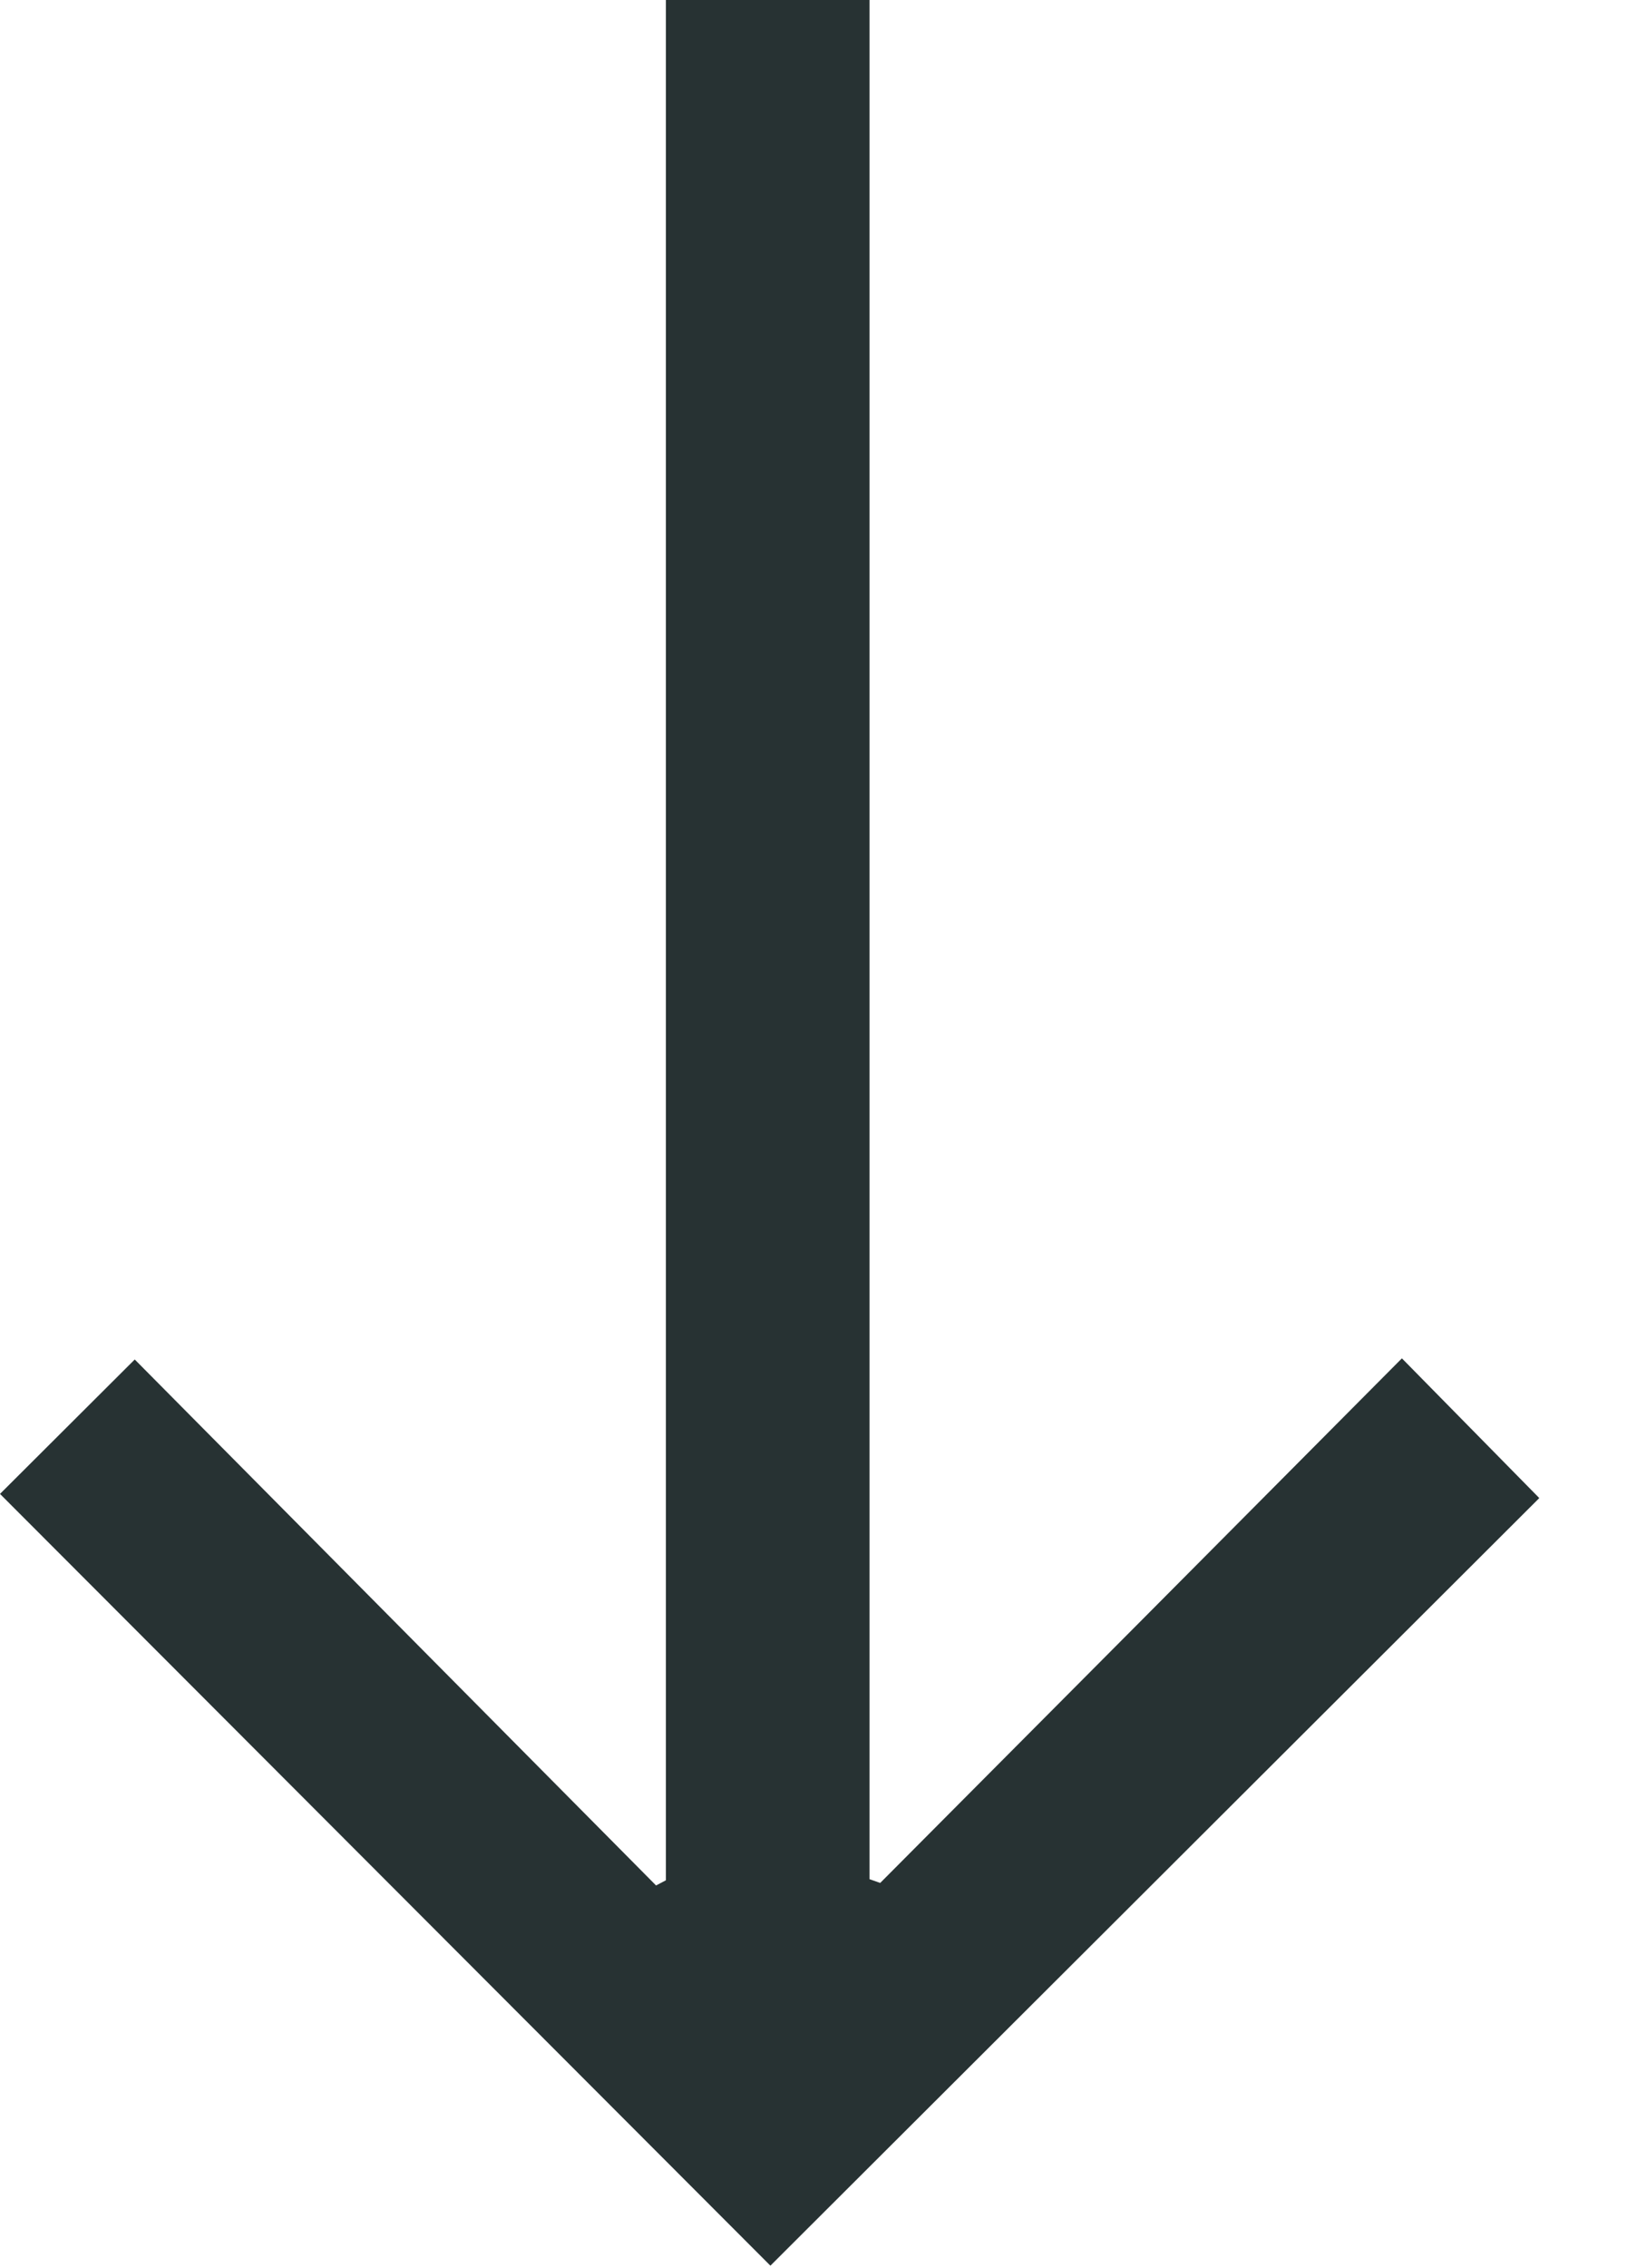
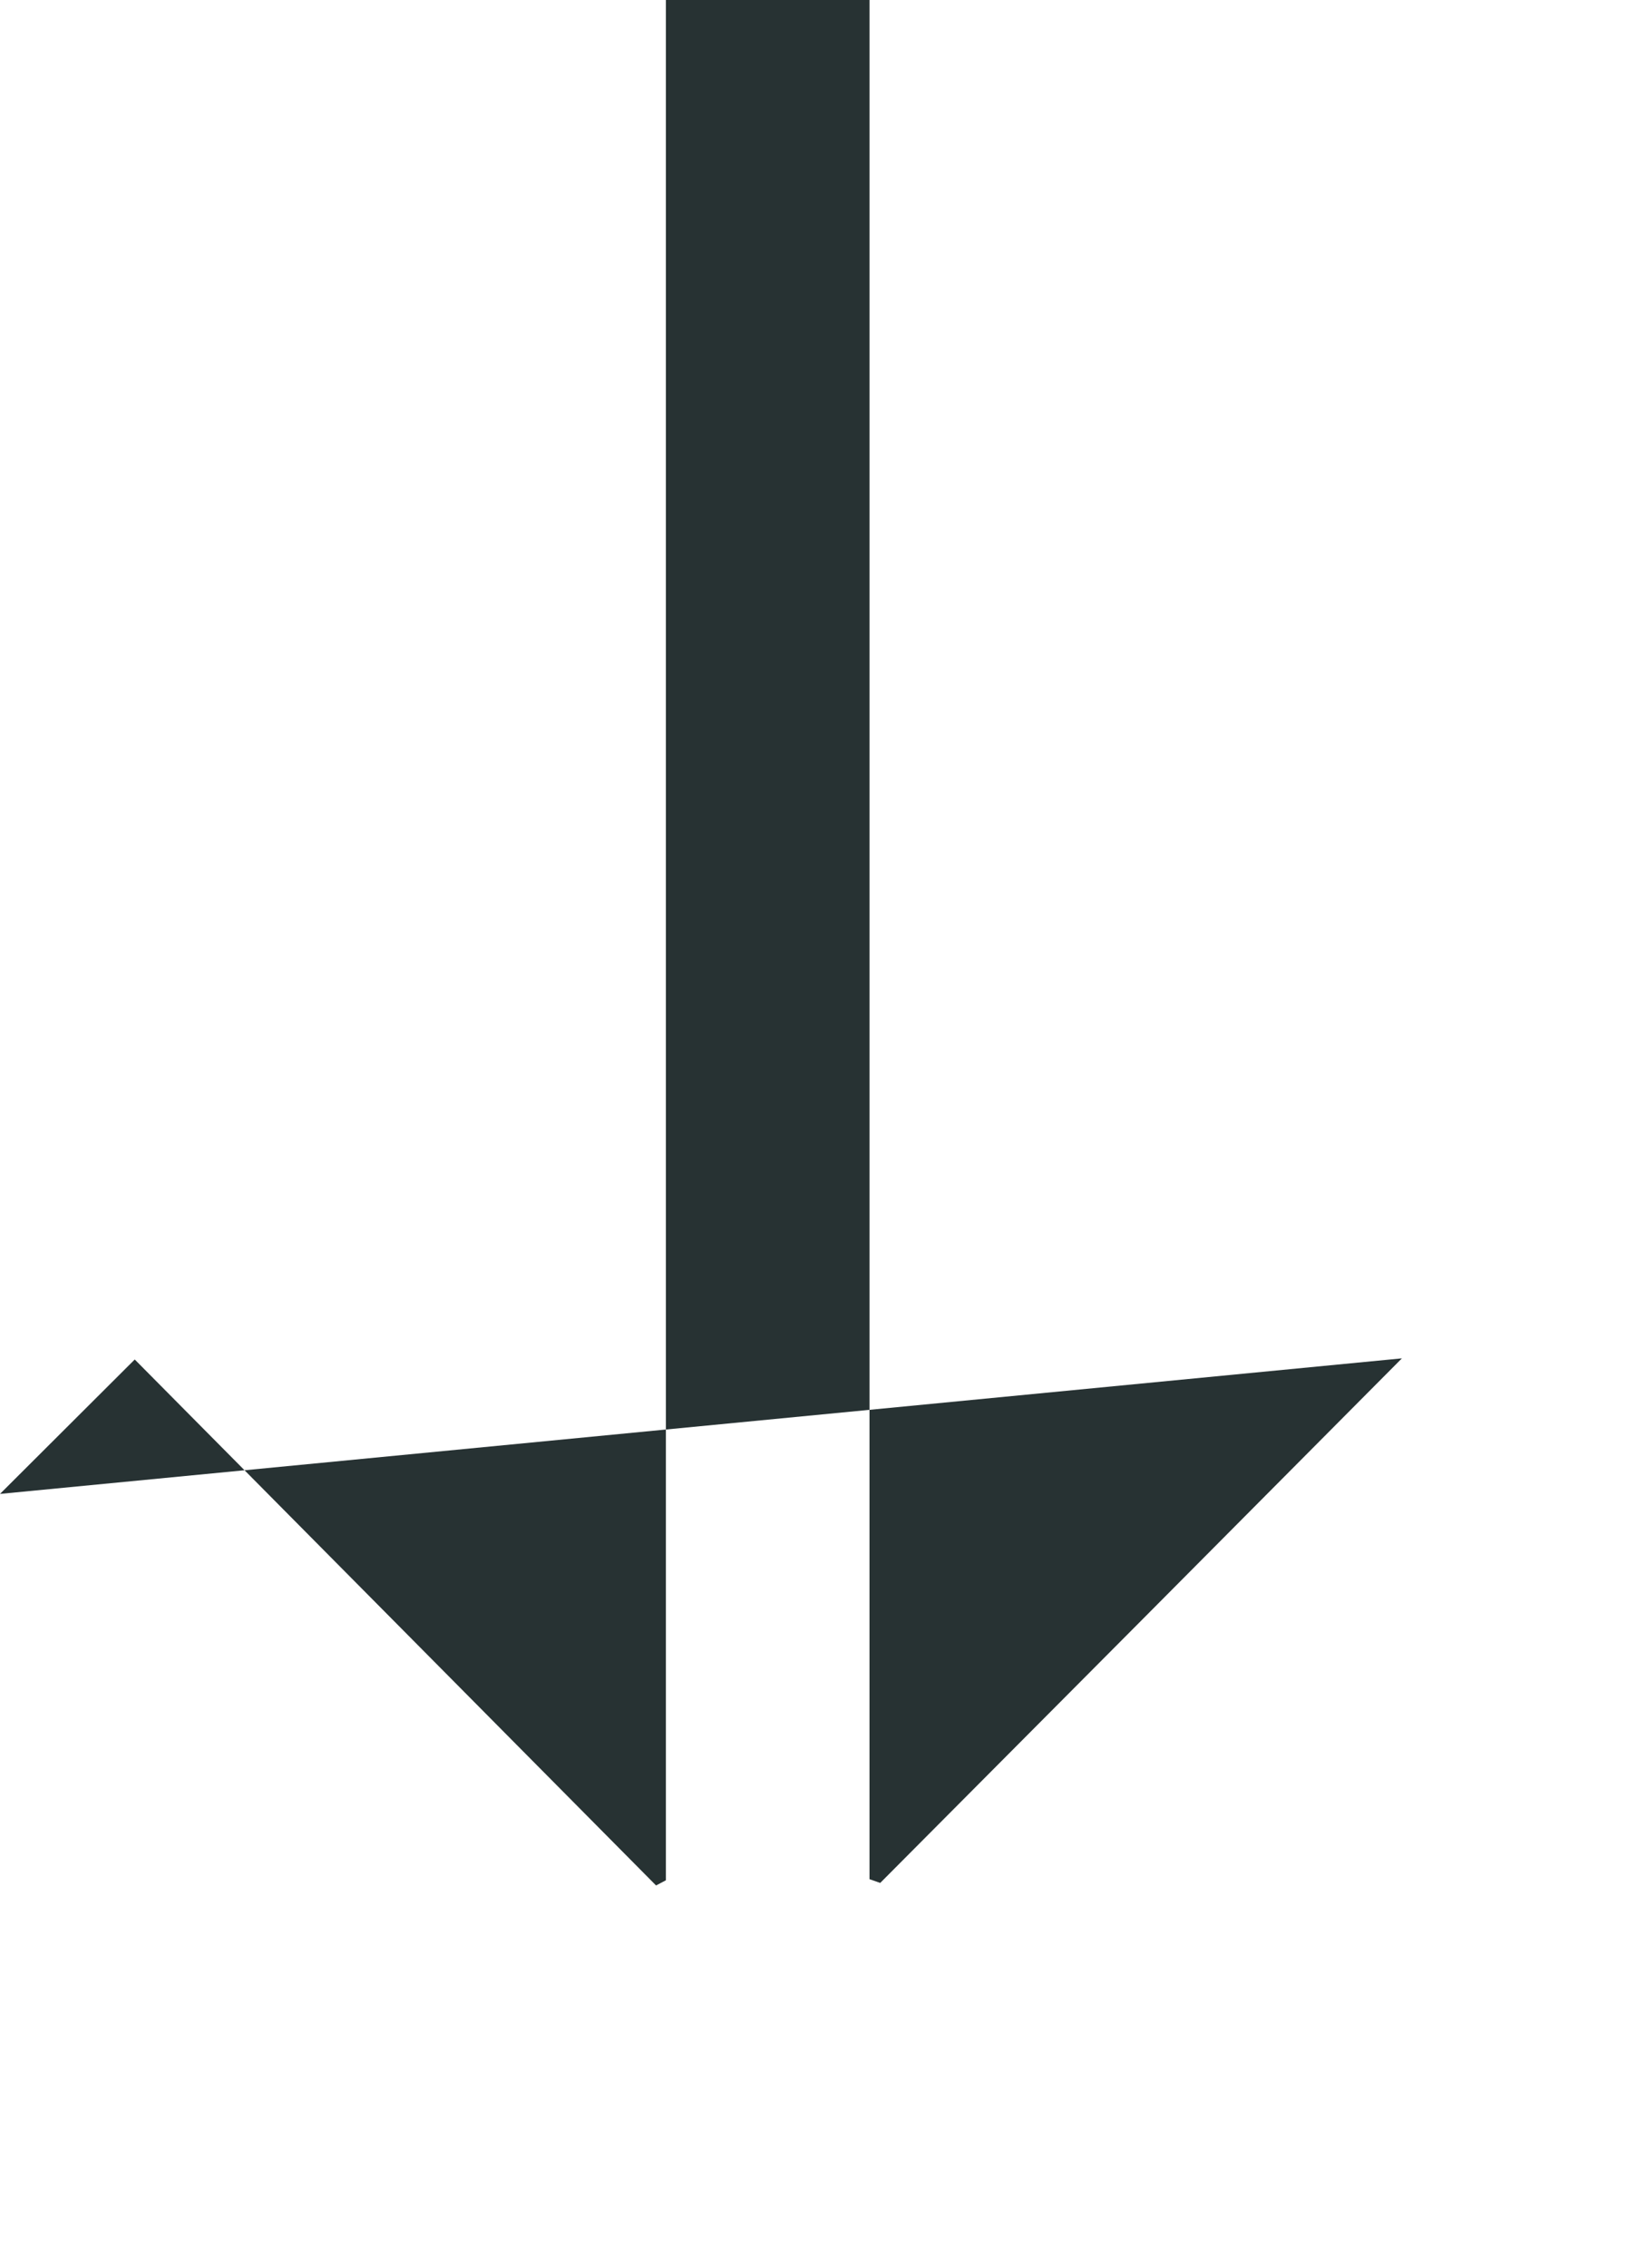
<svg xmlns="http://www.w3.org/2000/svg" width="13" height="18">
-   <path d="M6.99 14.946c1.39-1.395 2.778-2.791 4.143-4.164l1.091 1.109-6.106 6.093L0 11.858l1.07-1.067 4.14 4.175.078-.041V0h1.617v14.916l.085.03" fill="#273233" />
+   <path d="M6.99 14.946c1.39-1.395 2.778-2.791 4.143-4.164L0 11.858l1.07-1.067 4.14 4.175.078-.041V0h1.617v14.916l.085.03" fill="#273233" />
</svg>